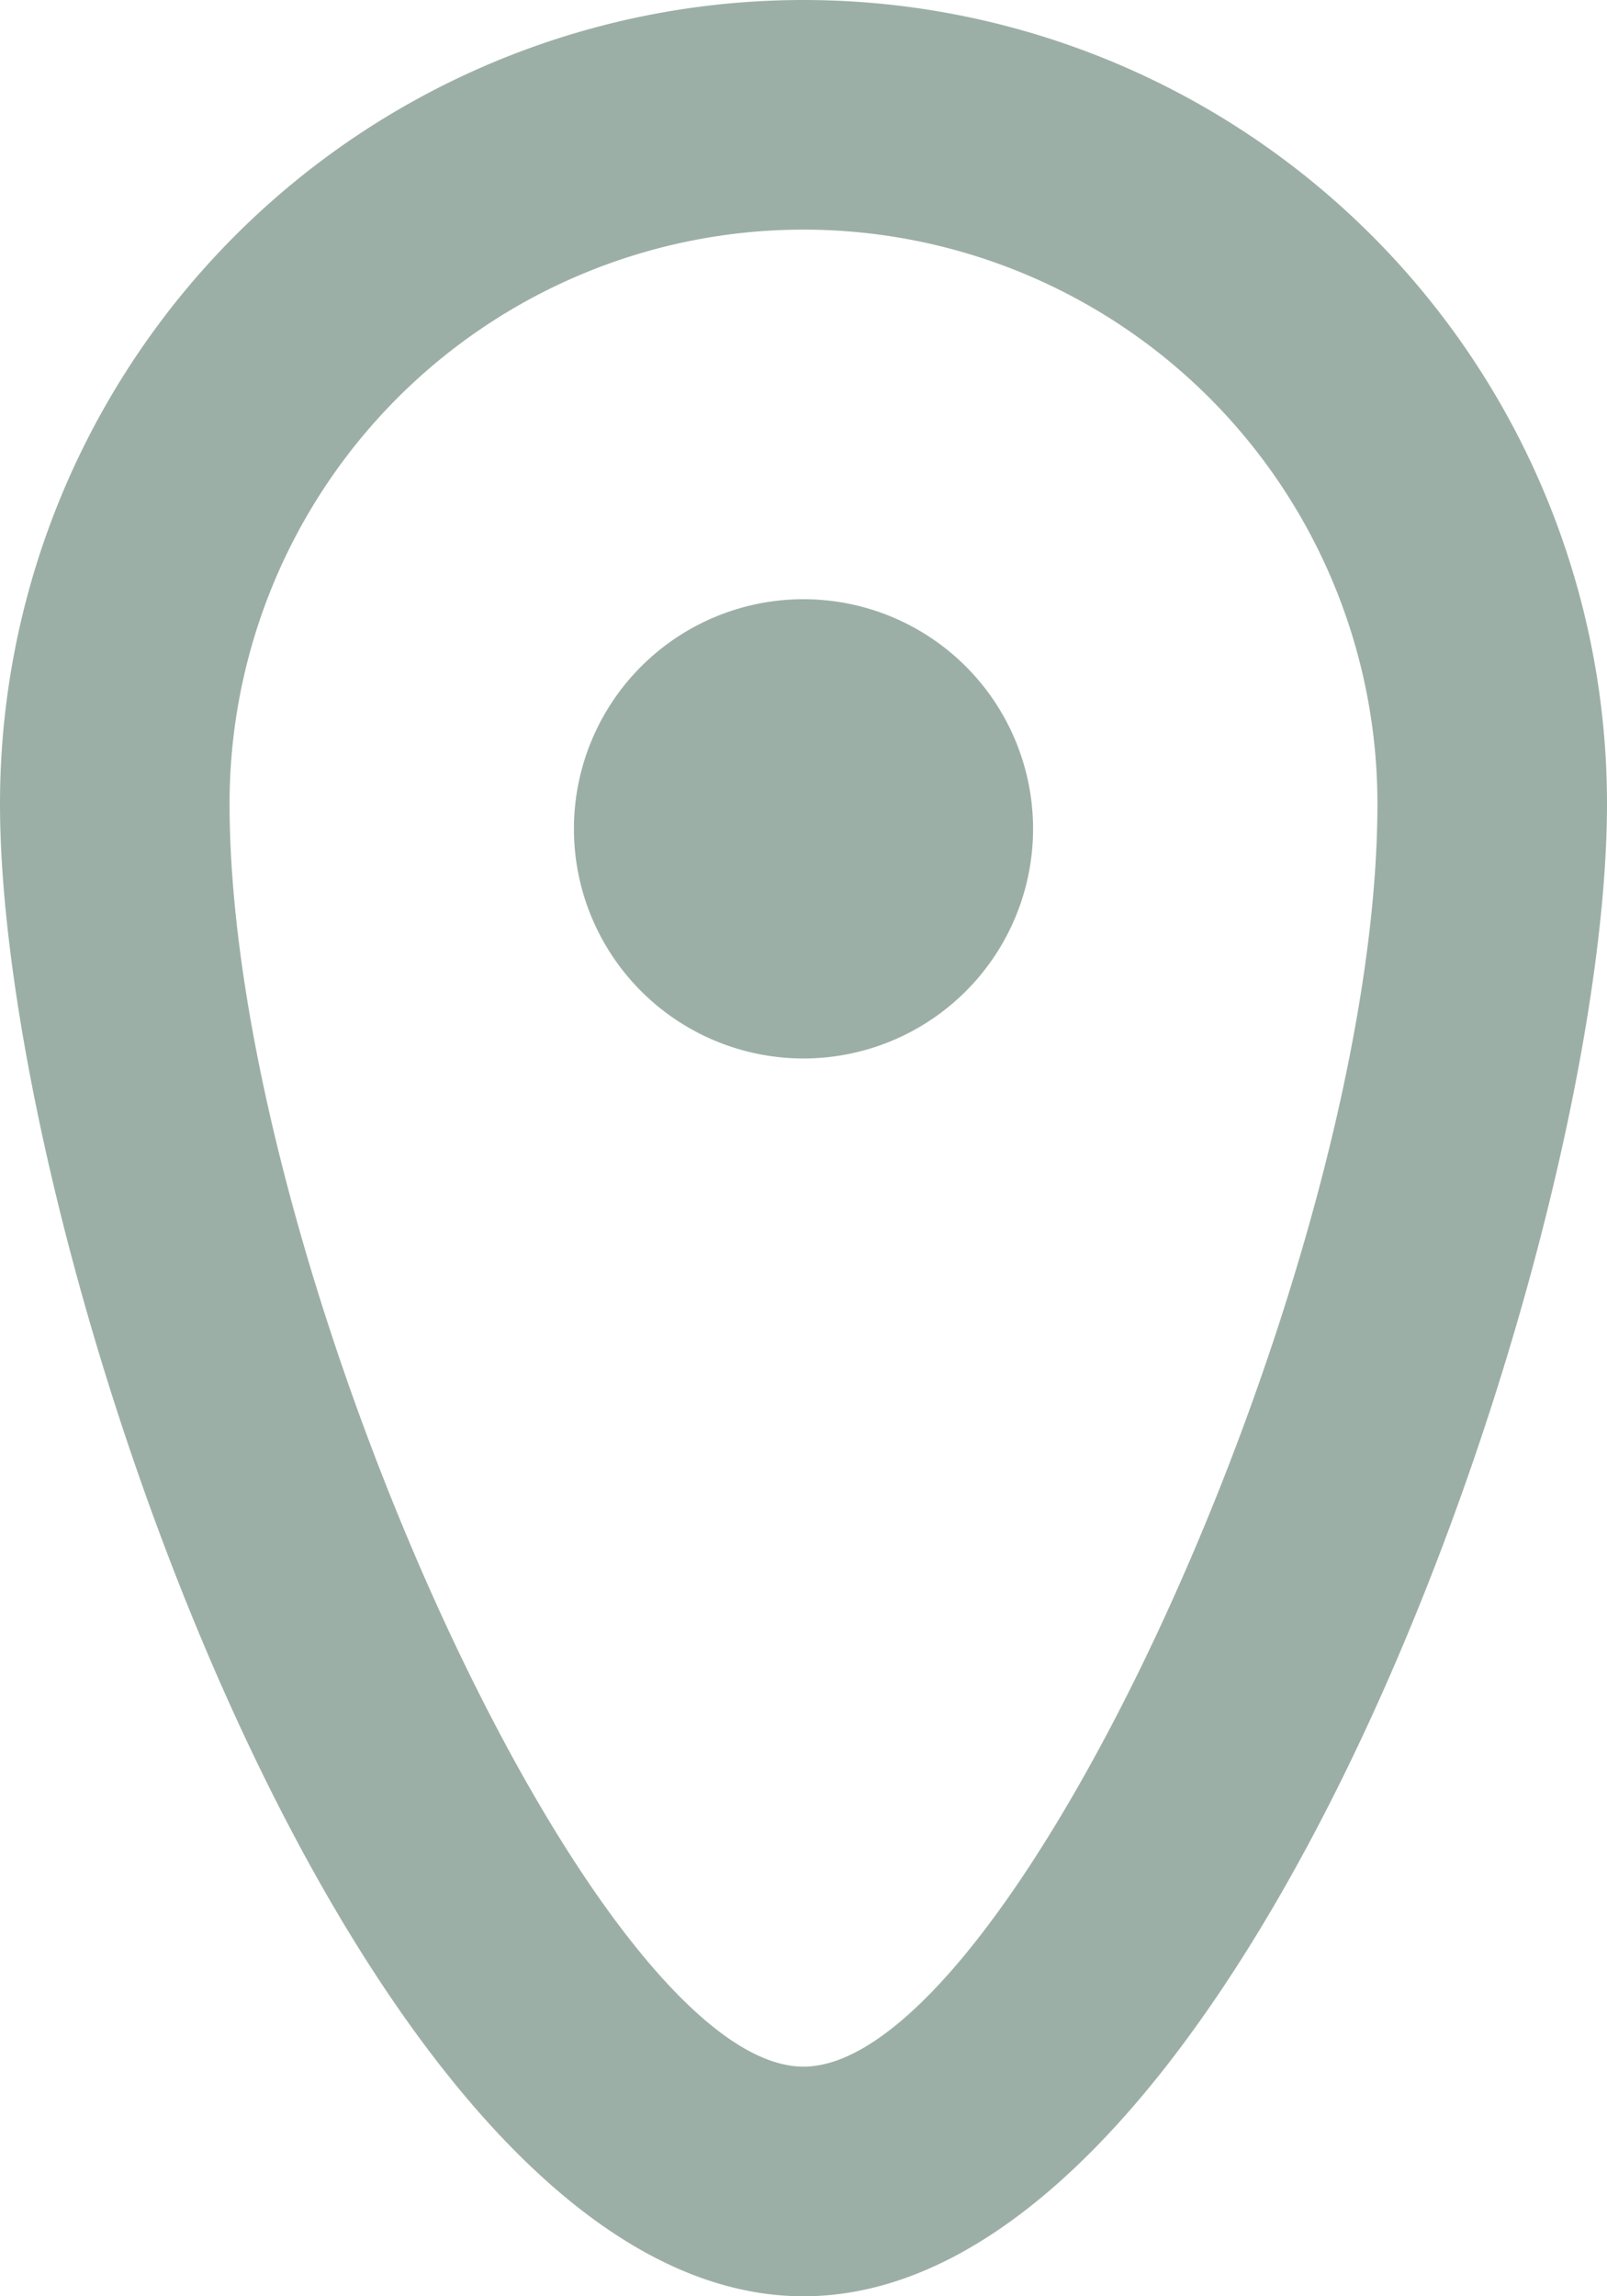
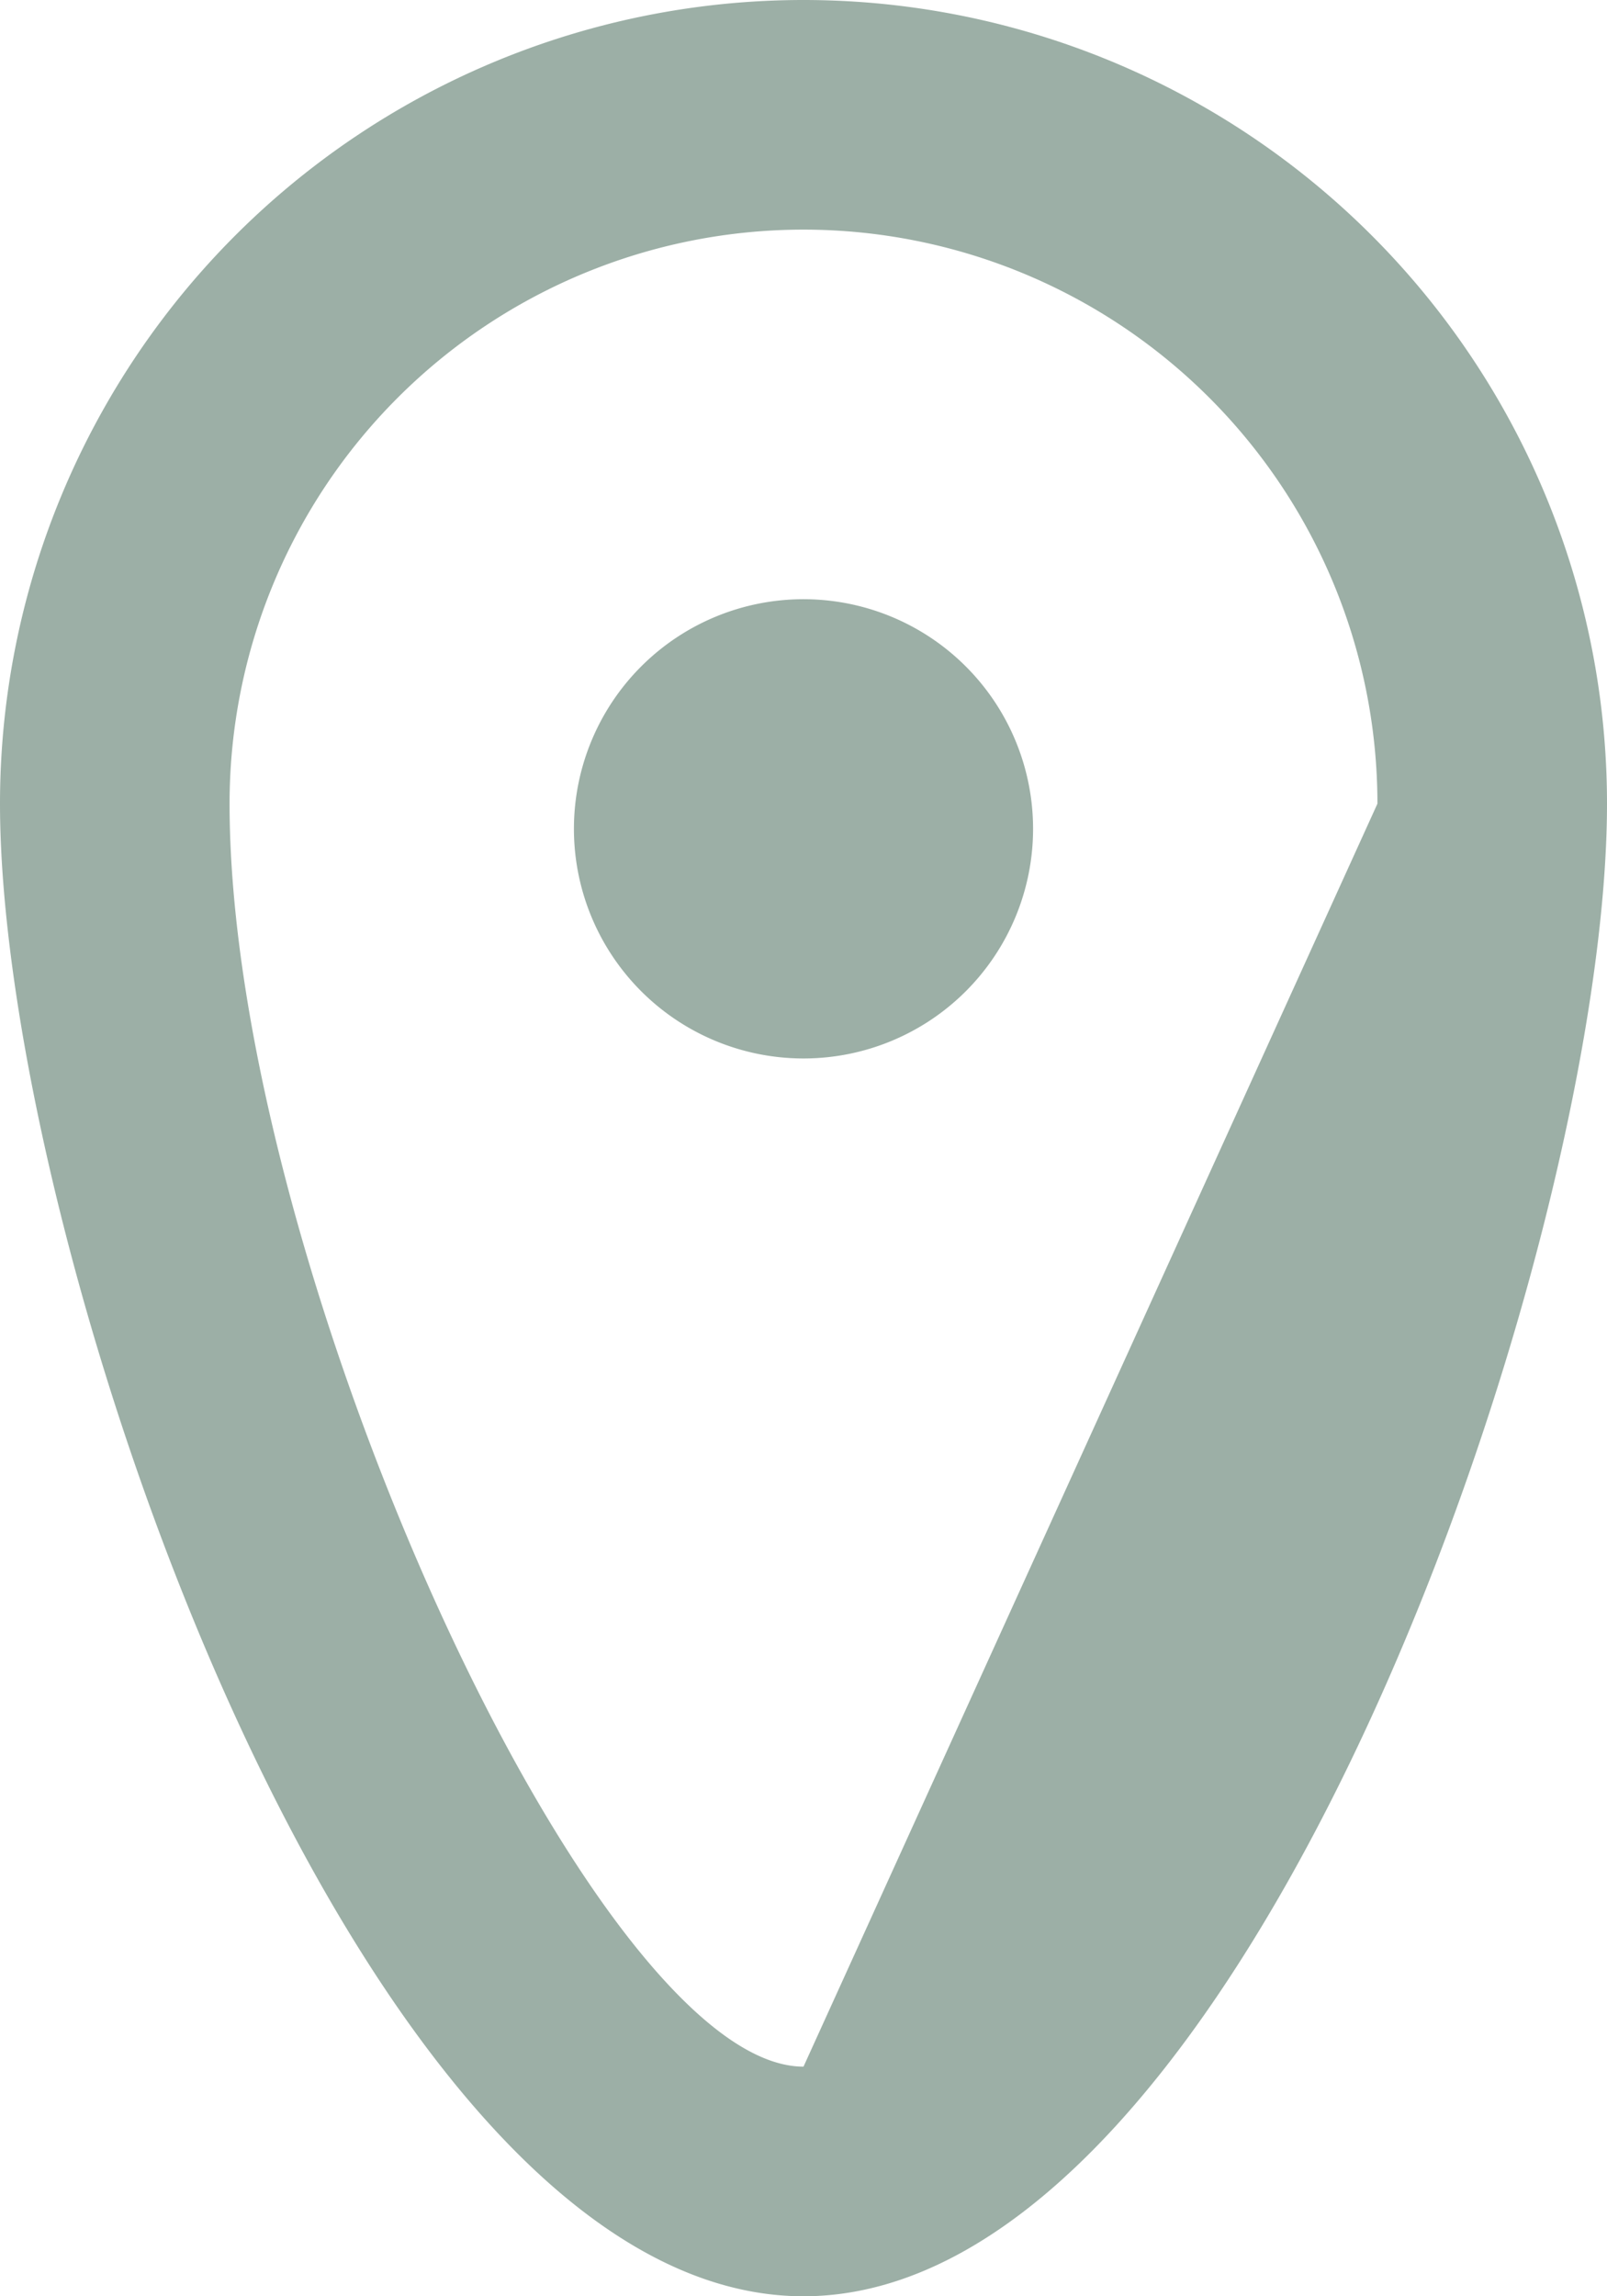
<svg xmlns="http://www.w3.org/2000/svg" width="14" height="20" viewBox="0 0 14 20">
  <g id="Address_Icon" data-name="Address Icon" transform="translate(1)">
    <g id="Dribbble-Light-Preview">
      <g id="icons">
-         <path id="pin_rounded_circle-_619_" data-name="pin_rounded_circle-[#619]" d="M8,7.219a2,2,0,1,1-2-2,2,2,0,0,1,2,2M6,18C4.178,18,1,11.01,1,7A5,5,0,0,1,11,7c0,4.01-3.178,11-5,11M6,0A7,7,0,0,0-1,7c0,3.866,3.134,13,7,13s7-9.134,7-13A7,7,0,0,0,6,0" fill="#9cafa6" fill-rule="evenodd" />
+         <path id="pin_rounded_circle-_619_" data-name="pin_rounded_circle-[#619]" d="M8,7.219a2,2,0,1,1-2-2,2,2,0,0,1,2,2M6,18C4.178,18,1,11.01,1,7A5,5,0,0,1,11,7M6,0A7,7,0,0,0-1,7c0,3.866,3.134,13,7,13s7-9.134,7-13A7,7,0,0,0,6,0" fill="#9cafa6" fill-rule="evenodd" />
      </g>
    </g>
  </g>
</svg>